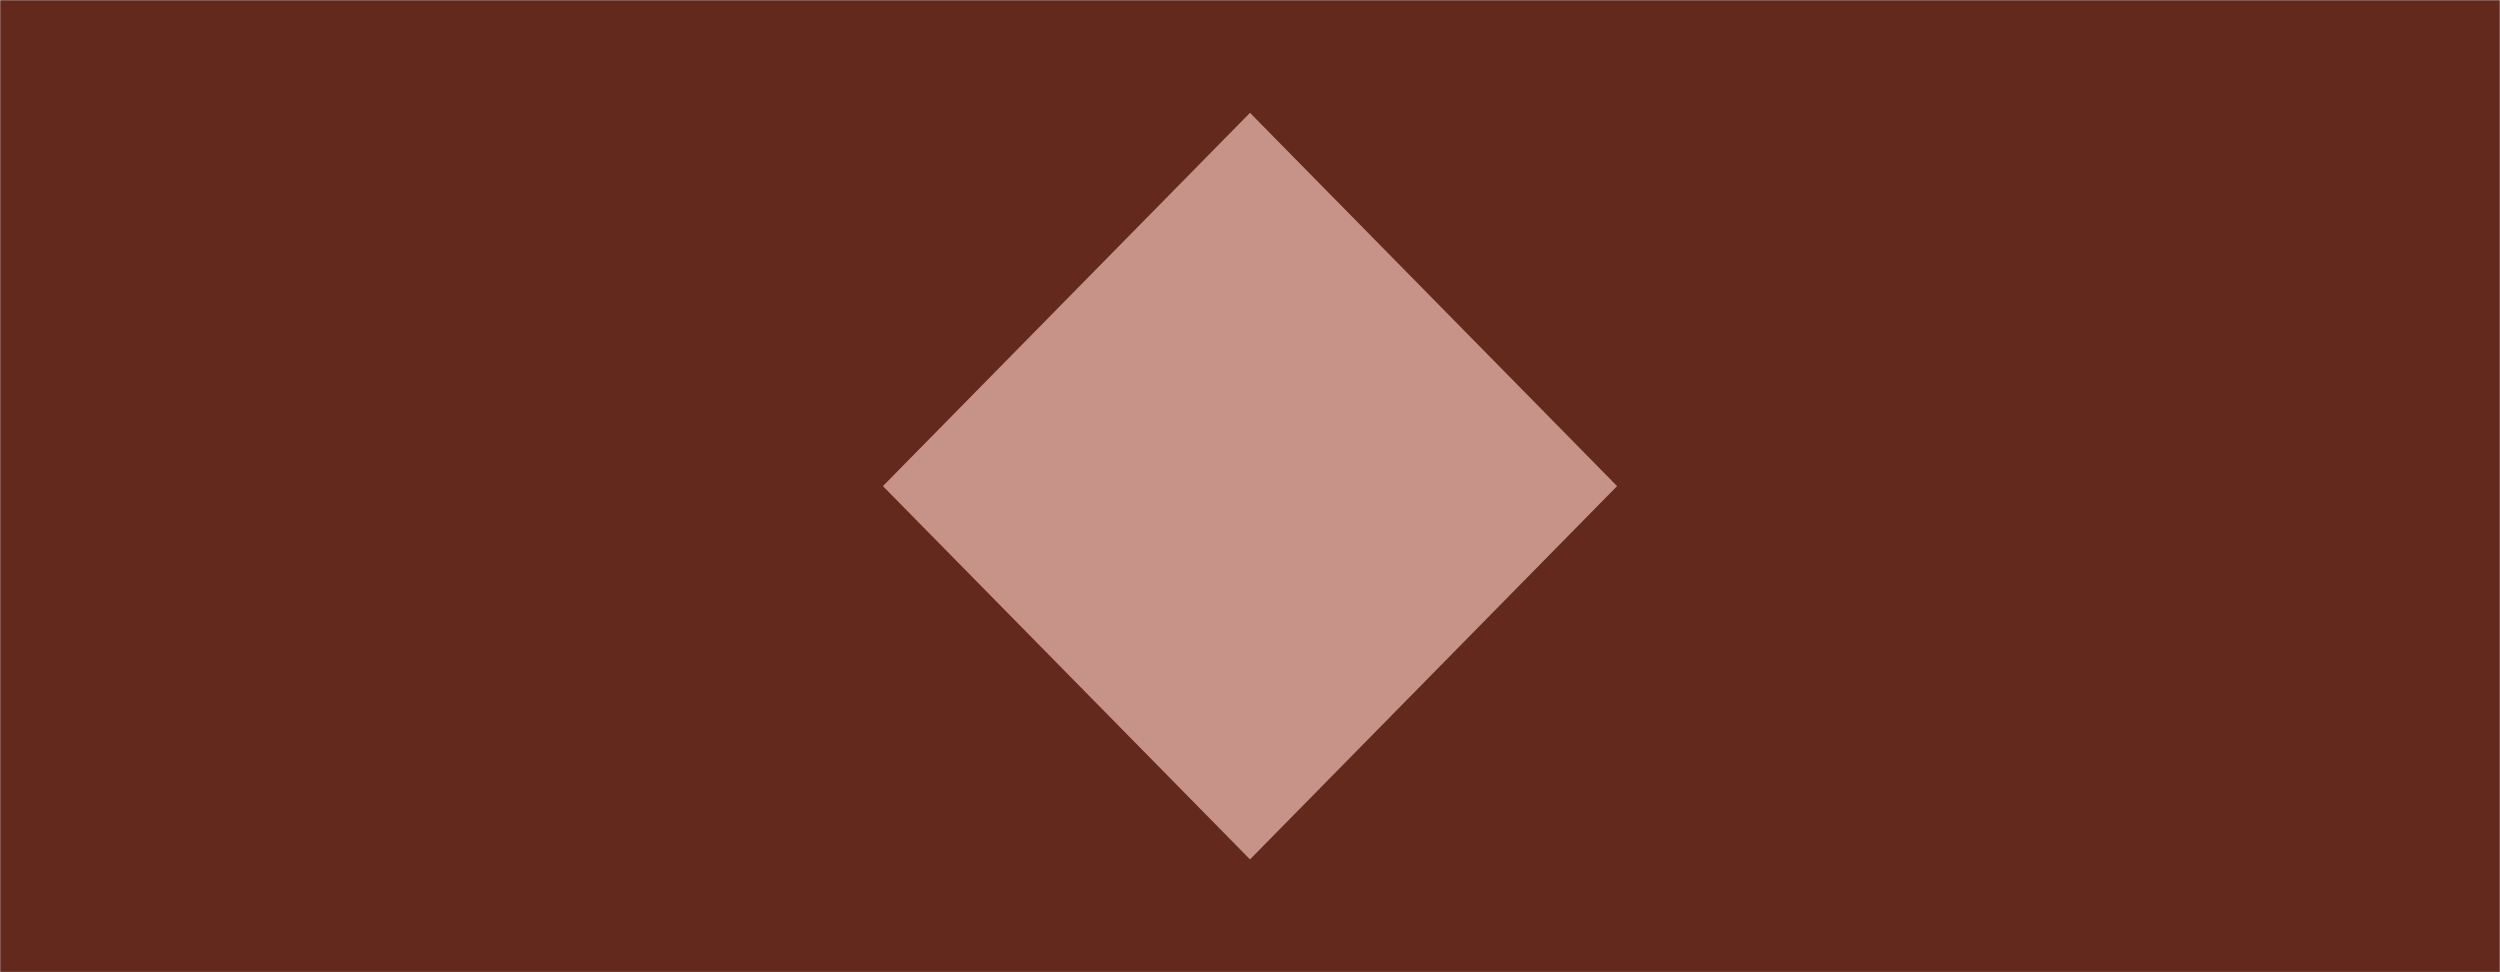
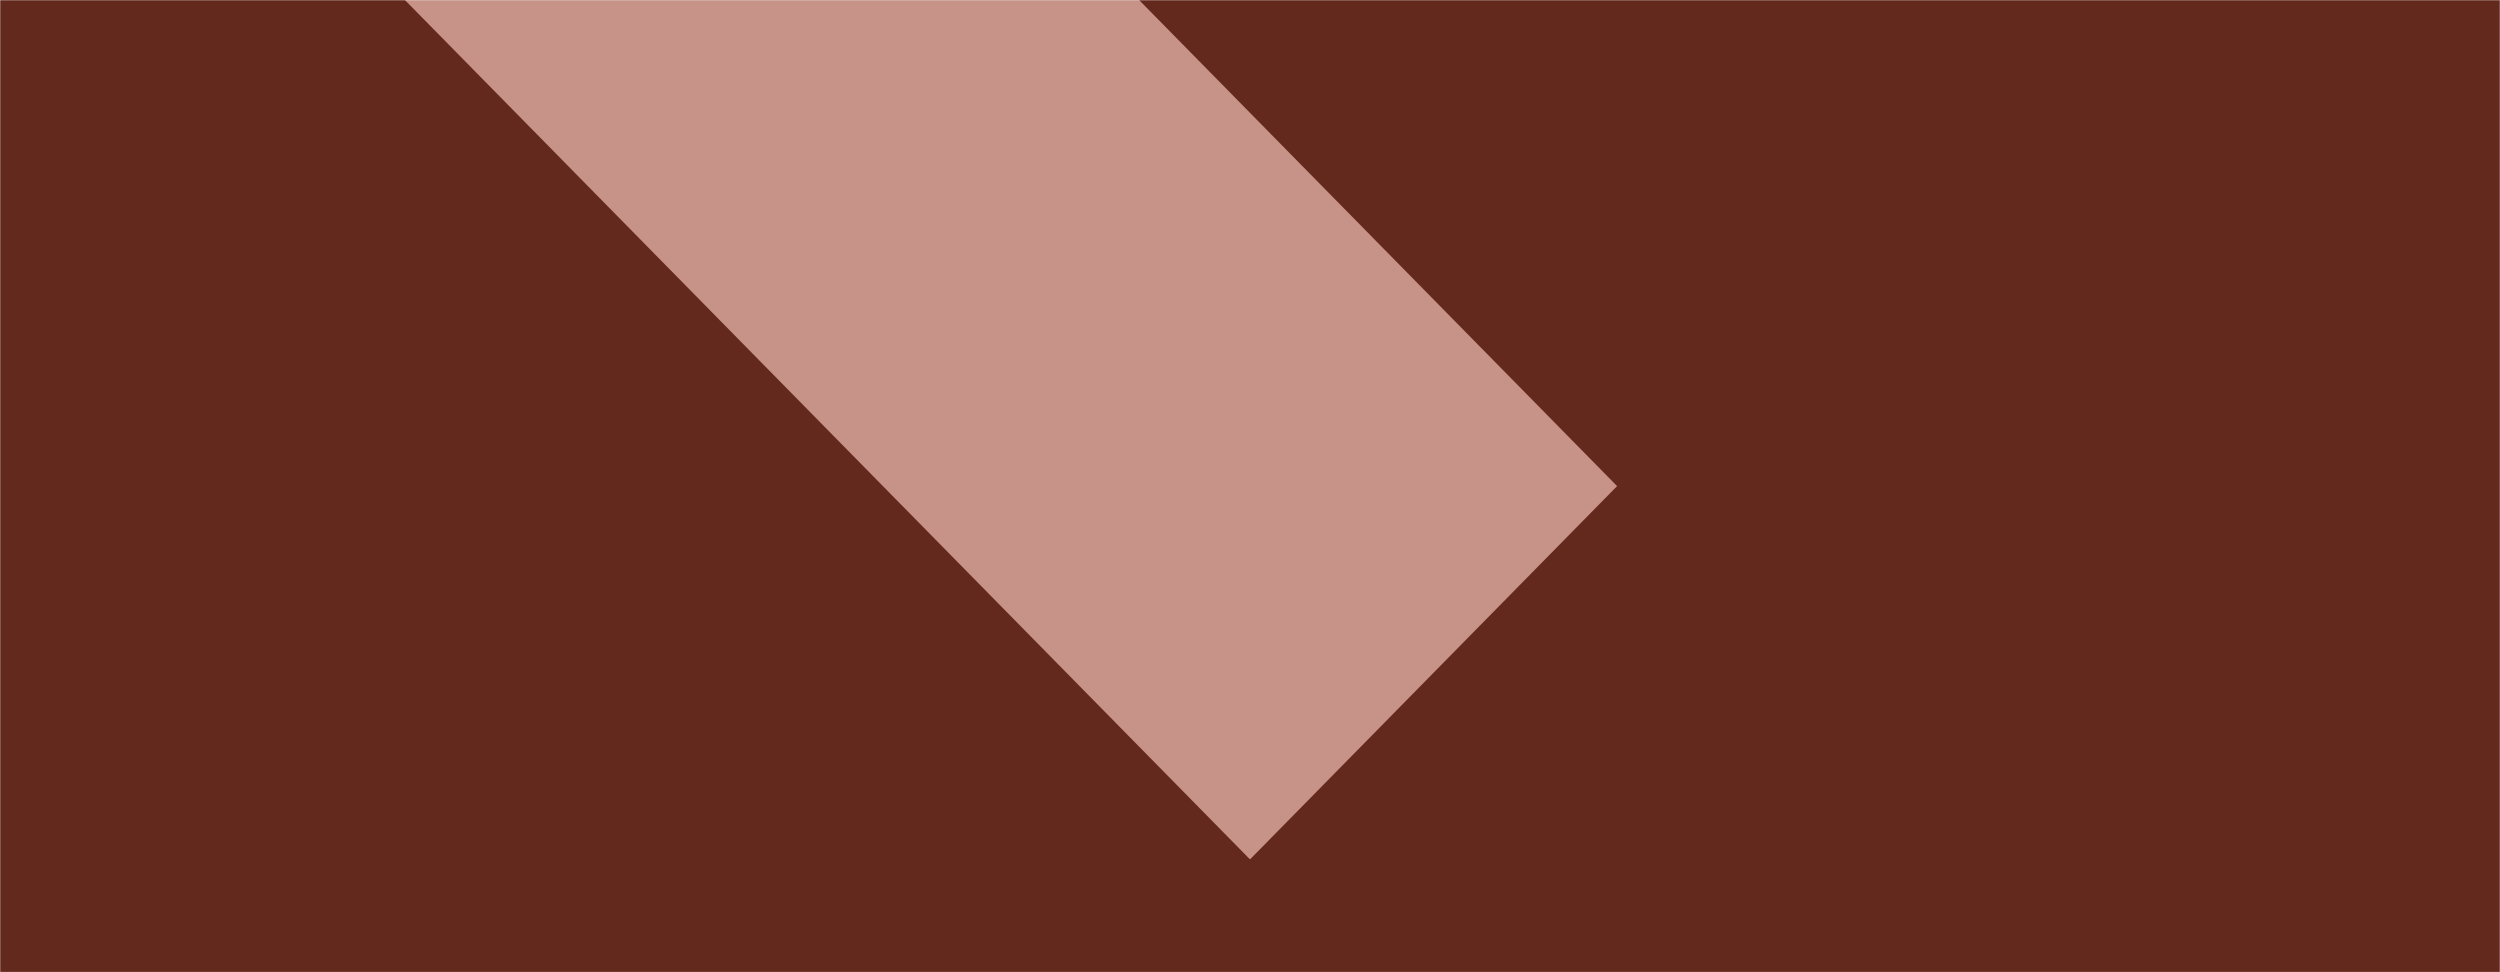
<svg xmlns="http://www.w3.org/2000/svg" width="1440" height="560" preserveAspectRatio="none" viewBox="0 0 1440 560">
  <g mask="url(&quot;#SvgjsMask1018&quot;)" fill="none">
    <rect width="1440" height="560" x="0" y="0" fill="rgba(199, 146, 135, 1)" />
-     <path d="M0 0L783.91 0L0 797.14z" filter="url(#SvgjsFilter1019)" fill="rgba(100, 41, 29, 1)" />
    <path d="M0 560L783.91 560L0 -237.14z" filter="url(#SvgjsFilter1019)" fill="rgba(100, 41, 29, 1)" />
    <path d="M1440 560L656.09 560L1440 -237.14z" filter="url(#SvgjsFilter1019)" fill="rgba(100, 41, 29, 1)" />
    <path d="M1440 0L656.09 0L1440 797.14z" filter="url(#SvgjsFilter1019)" fill="rgba(100, 41, 29, 1)" />
  </g>
  <defs>
    <mask id="SvgjsMask1018">
      <rect width="1440" height="560" fill="#ffffff" />
    </mask>
    <filter height="130%" id="SvgjsFilter1019">
      <feGaussianBlur in="SourceAlpha" stdDeviation="5" result="TopLeftG" />
      <feOffset dx="-5" dy="-5" in="TopLeftG" result="TopLeftO" />
      <feComponentTransfer in="TopLeftO" result="TopLeftC">
        <feFuncA type="linear" />
      </feComponentTransfer>
      <feGaussianBlur in="SourceAlpha" stdDeviation="5" result="TopRightG" />
      <feOffset dx="5" dy="-5" in="TopRightG" result="TopRightO" />
      <feComponentTransfer in="TopRightO" result="TopRightC">
        <feFuncA type="linear" />
      </feComponentTransfer>
      <feGaussianBlur in="SourceAlpha" stdDeviation="5" result="BottomLeftG" />
      <feOffset dx="-5" dy="5" in="BottomLeftG" result="BottomLeftO" />
      <feComponentTransfer in="BottomLeftO" result="BottomLeftC">
        <feFuncA type="linear" />
      </feComponentTransfer>
      <feGaussianBlur in="SourceAlpha" stdDeviation="5" result="BottomRightG" />
      <feOffset dx="5" dy="5" in="BottomRightG" result="BottomRightO" />
      <feComponentTransfer in="BottomRightO" result="BottomRightC">
        <feFuncA type="linear" />
      </feComponentTransfer>
      <feMerge>
        <feMergeNode in="TopLeftC" />
        <feMergeNode in="TopRightC" />
        <feMergeNode in="BottomLeftC" />
        <feMergeNode in="BottomRightC" />
        <feMergeNode in="SourceGraphic" />
      </feMerge>
    </filter>
  </defs>
</svg>